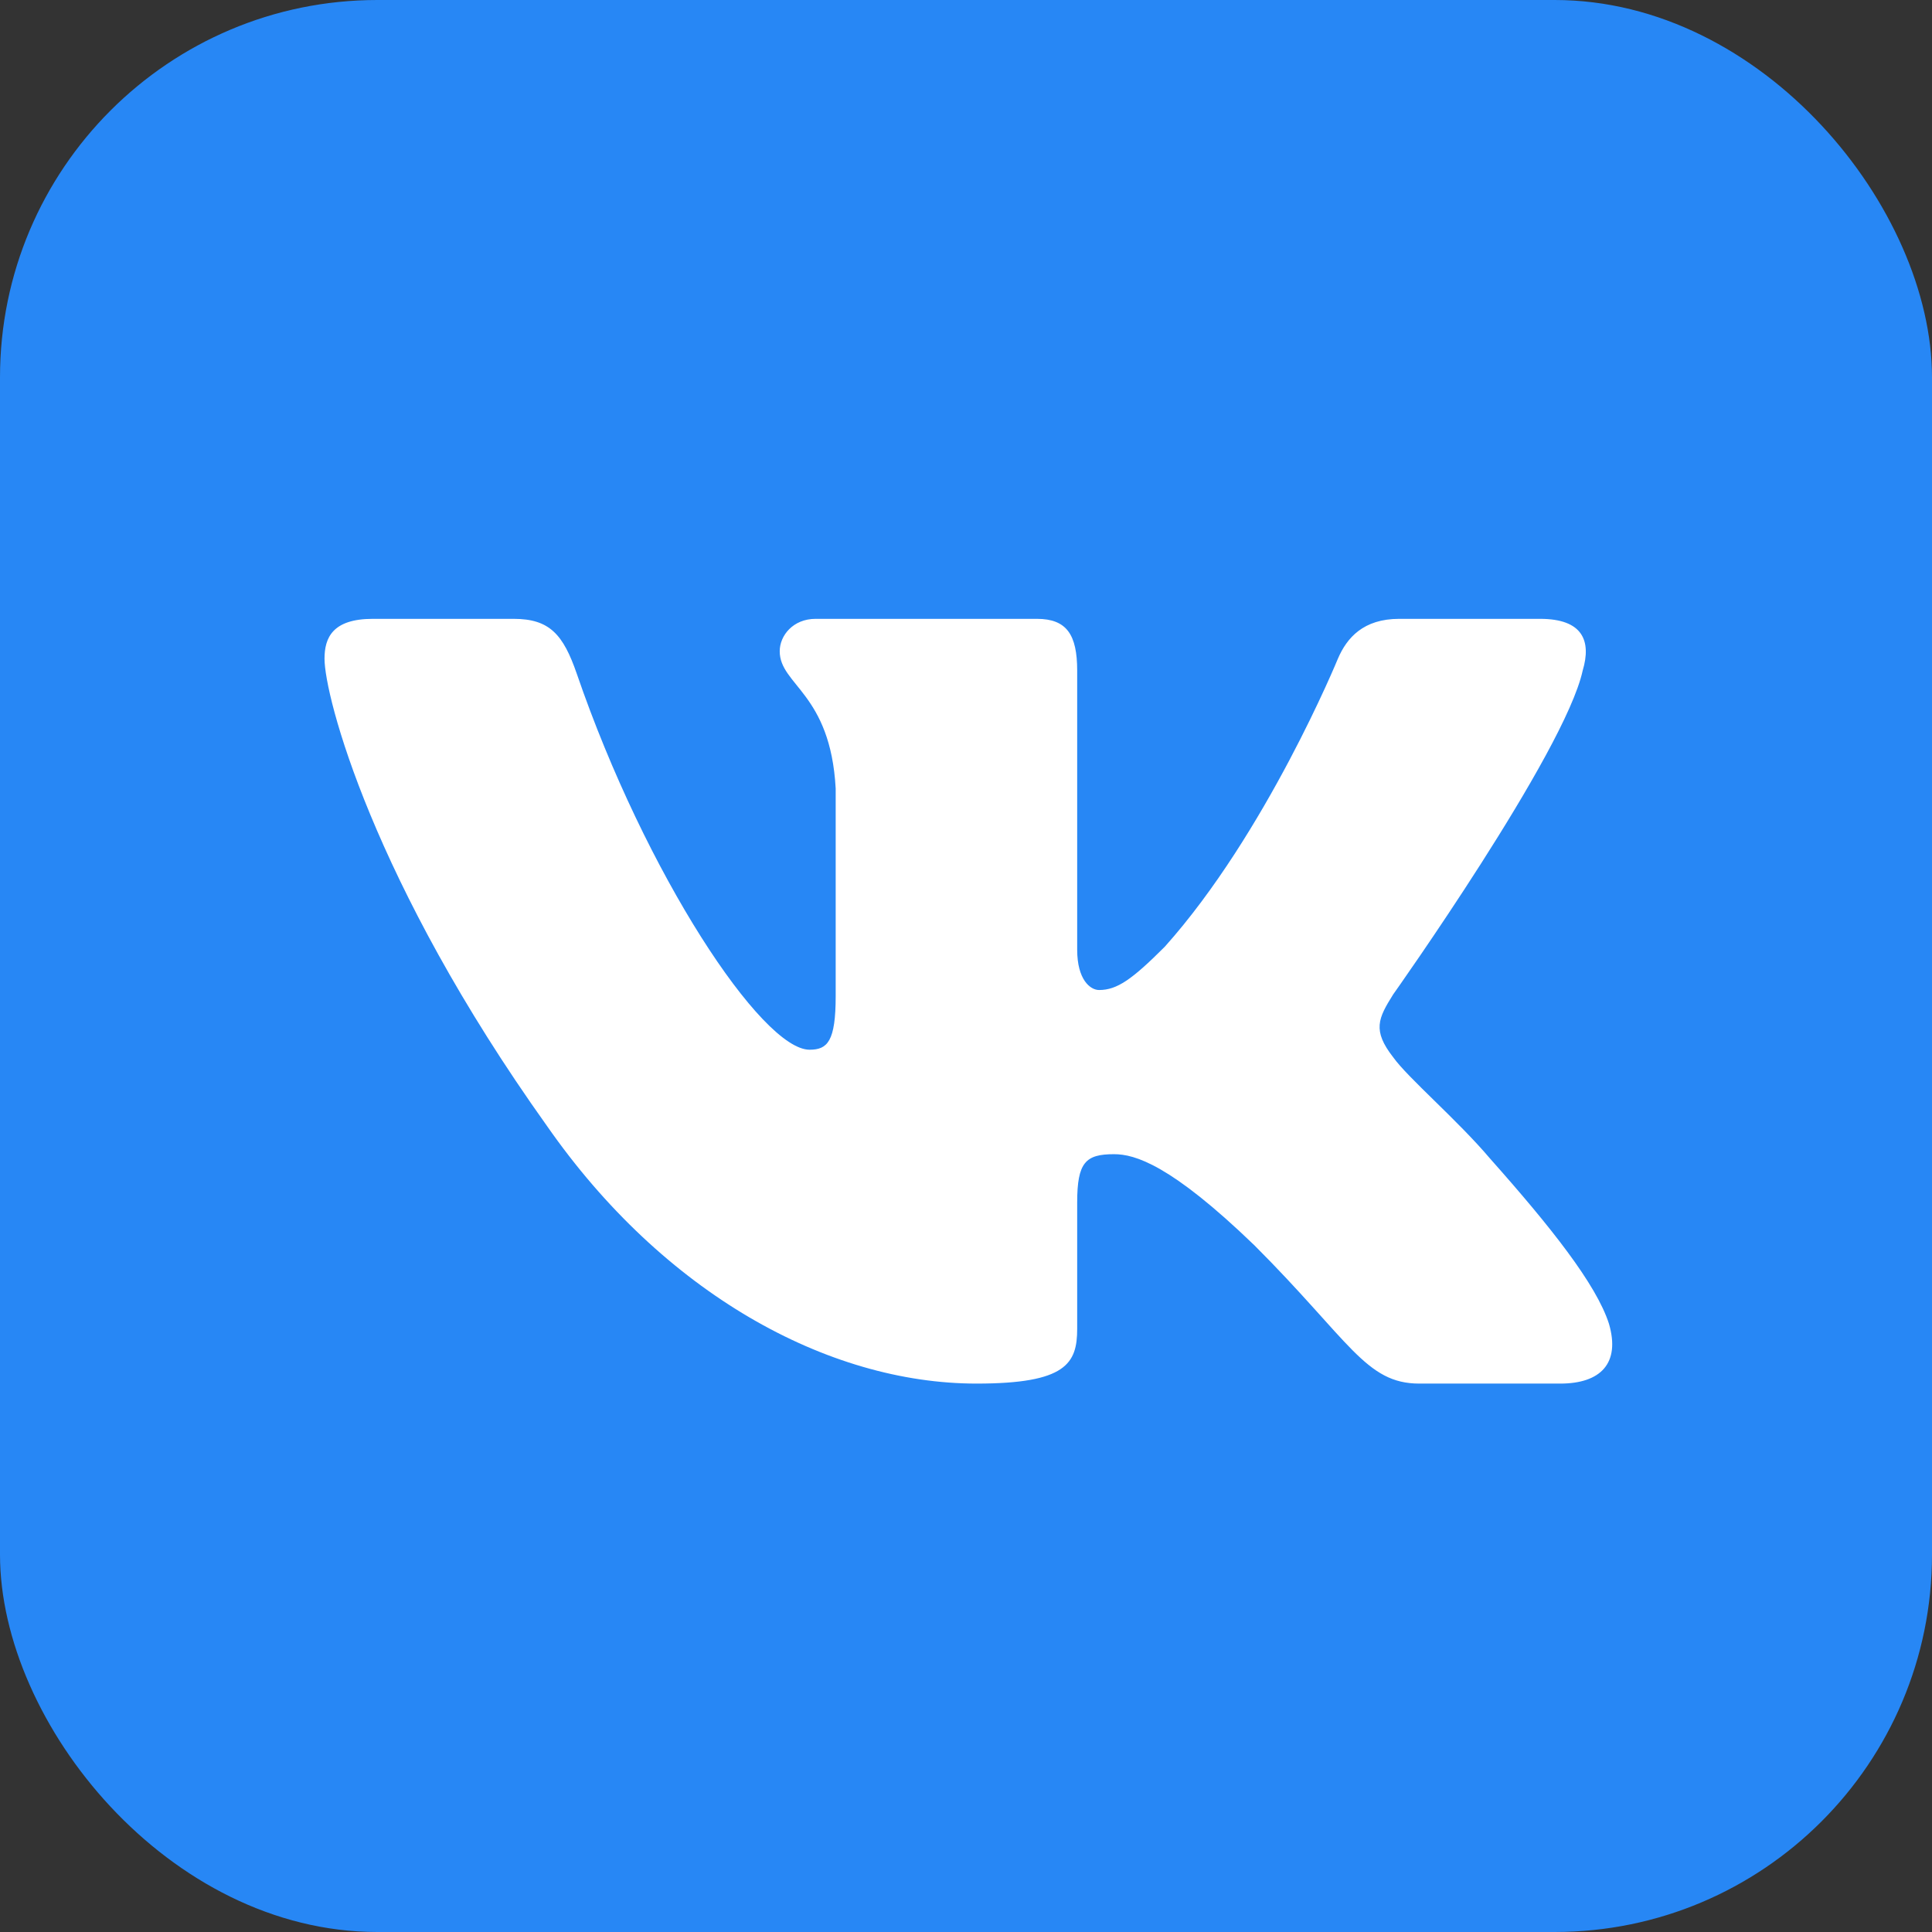
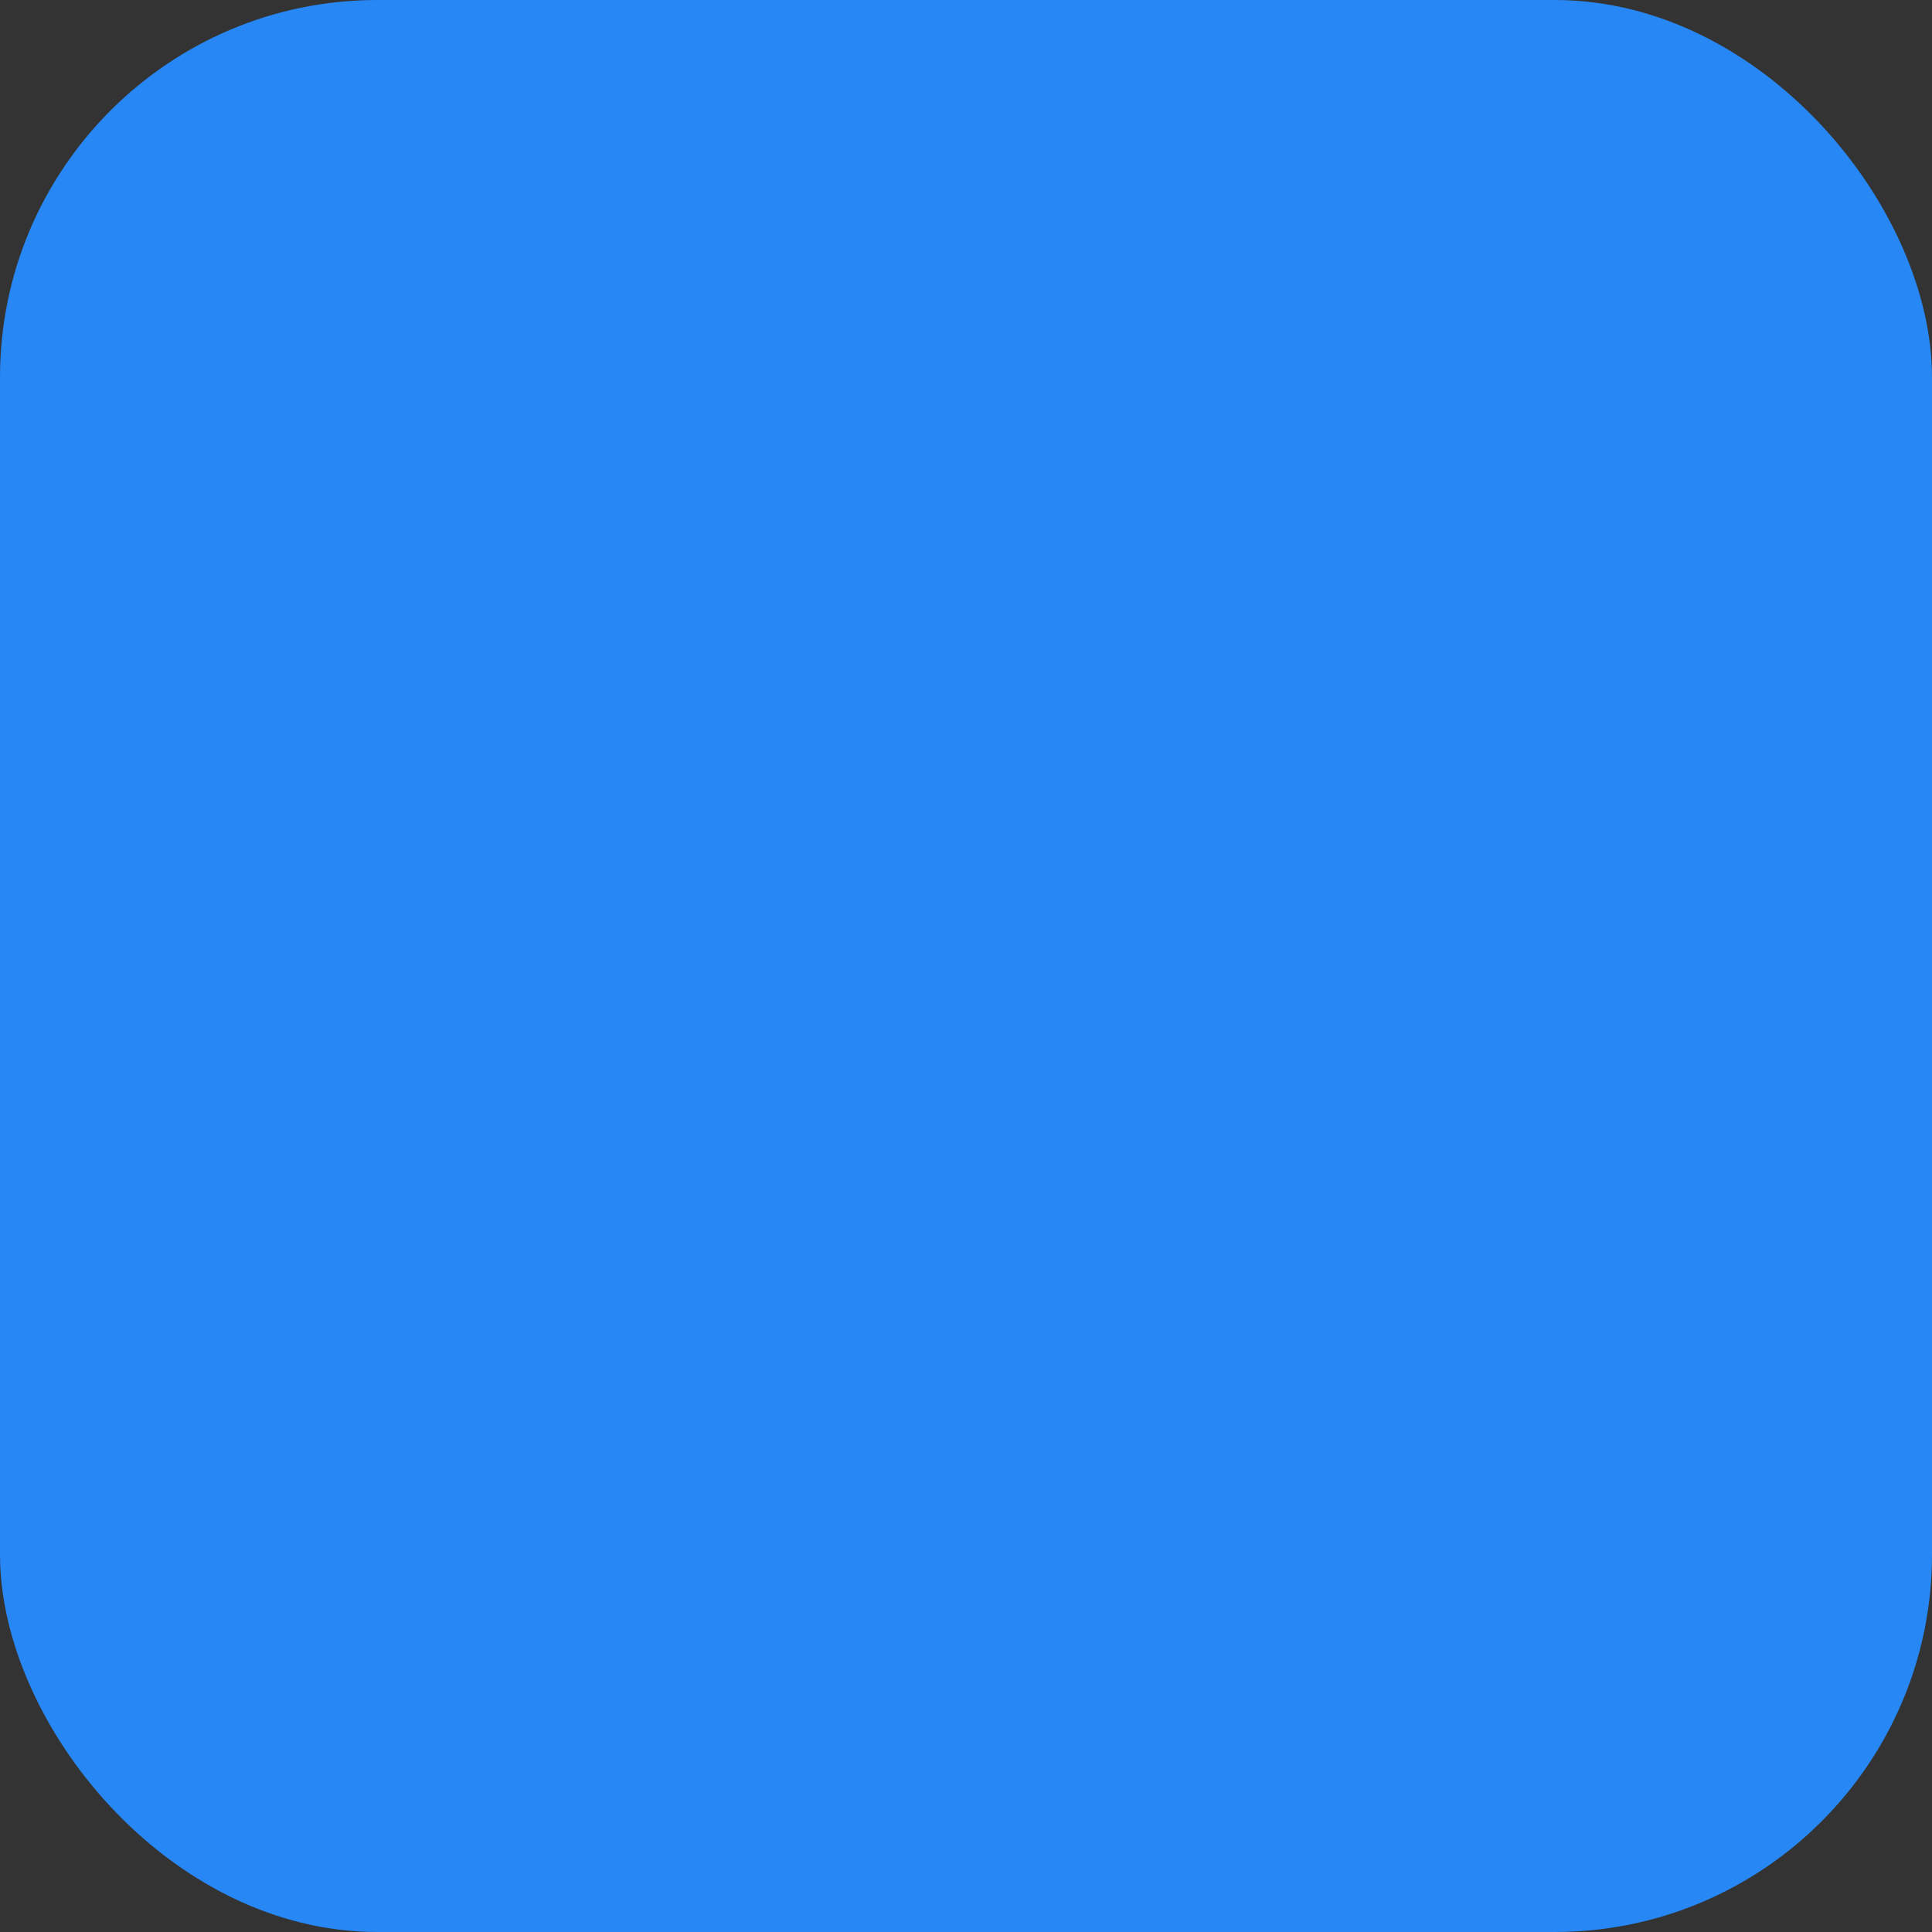
<svg xmlns="http://www.w3.org/2000/svg" width="256" height="256" viewBox="0 0 256 256" fill="none">
  <rect x="0" y="0" width="256" height="256" fill="#333333" stroke="none" />
  <g clip-path="url(#clip0_1_68)">
    <rect width="256" height="256" fill="#2787F5" />
-     <path fill-rule="evenodd" clip-rule="evenodd" d="M209.712 88.862C210.898 84.906 209.712 82 204.067 82H185.4C180.654 82 178.466 84.511 177.279 87.279C177.279 87.279 167.786 110.417 154.339 125.447C149.988 129.798 148.01 131.182 145.637 131.182C144.451 131.182 142.733 129.798 142.733 125.843V88.862C142.733 84.115 141.356 82 137.4 82H108.067C105.101 82 103.317 84.203 103.317 86.291C103.317 90.79 110.04 91.828 110.733 104.485V131.973C110.733 138 109.645 139.093 107.272 139.093C100.944 139.093 85.551 115.851 76.421 89.257C74.632 84.088 72.837 82 68.067 82H49.4C44.067 82 43 84.511 43 87.279C43 92.223 49.328 116.746 72.466 149.178C87.891 171.327 109.624 183.333 129.4 183.333C141.266 183.333 142.733 180.667 142.733 176.073V159.333C142.733 154 143.857 152.936 147.615 152.936C150.383 152.936 155.13 154.32 166.204 164.999C178.861 177.655 180.948 183.333 188.067 183.333H206.733C212.067 183.333 214.733 180.667 213.195 175.404C211.512 170.159 205.469 162.55 197.451 153.529C193.1 148.387 186.574 142.85 184.596 140.081C181.827 136.522 182.618 134.939 184.596 131.775C184.596 131.775 207.339 99.738 209.712 88.862Z" fill="white" />
  </g>
  <defs>
    <clipPath id="clip0_1_68">
      <rect width="256" height="256" rx="50" fill="white" />
    </clipPath>
  </defs>
</svg>